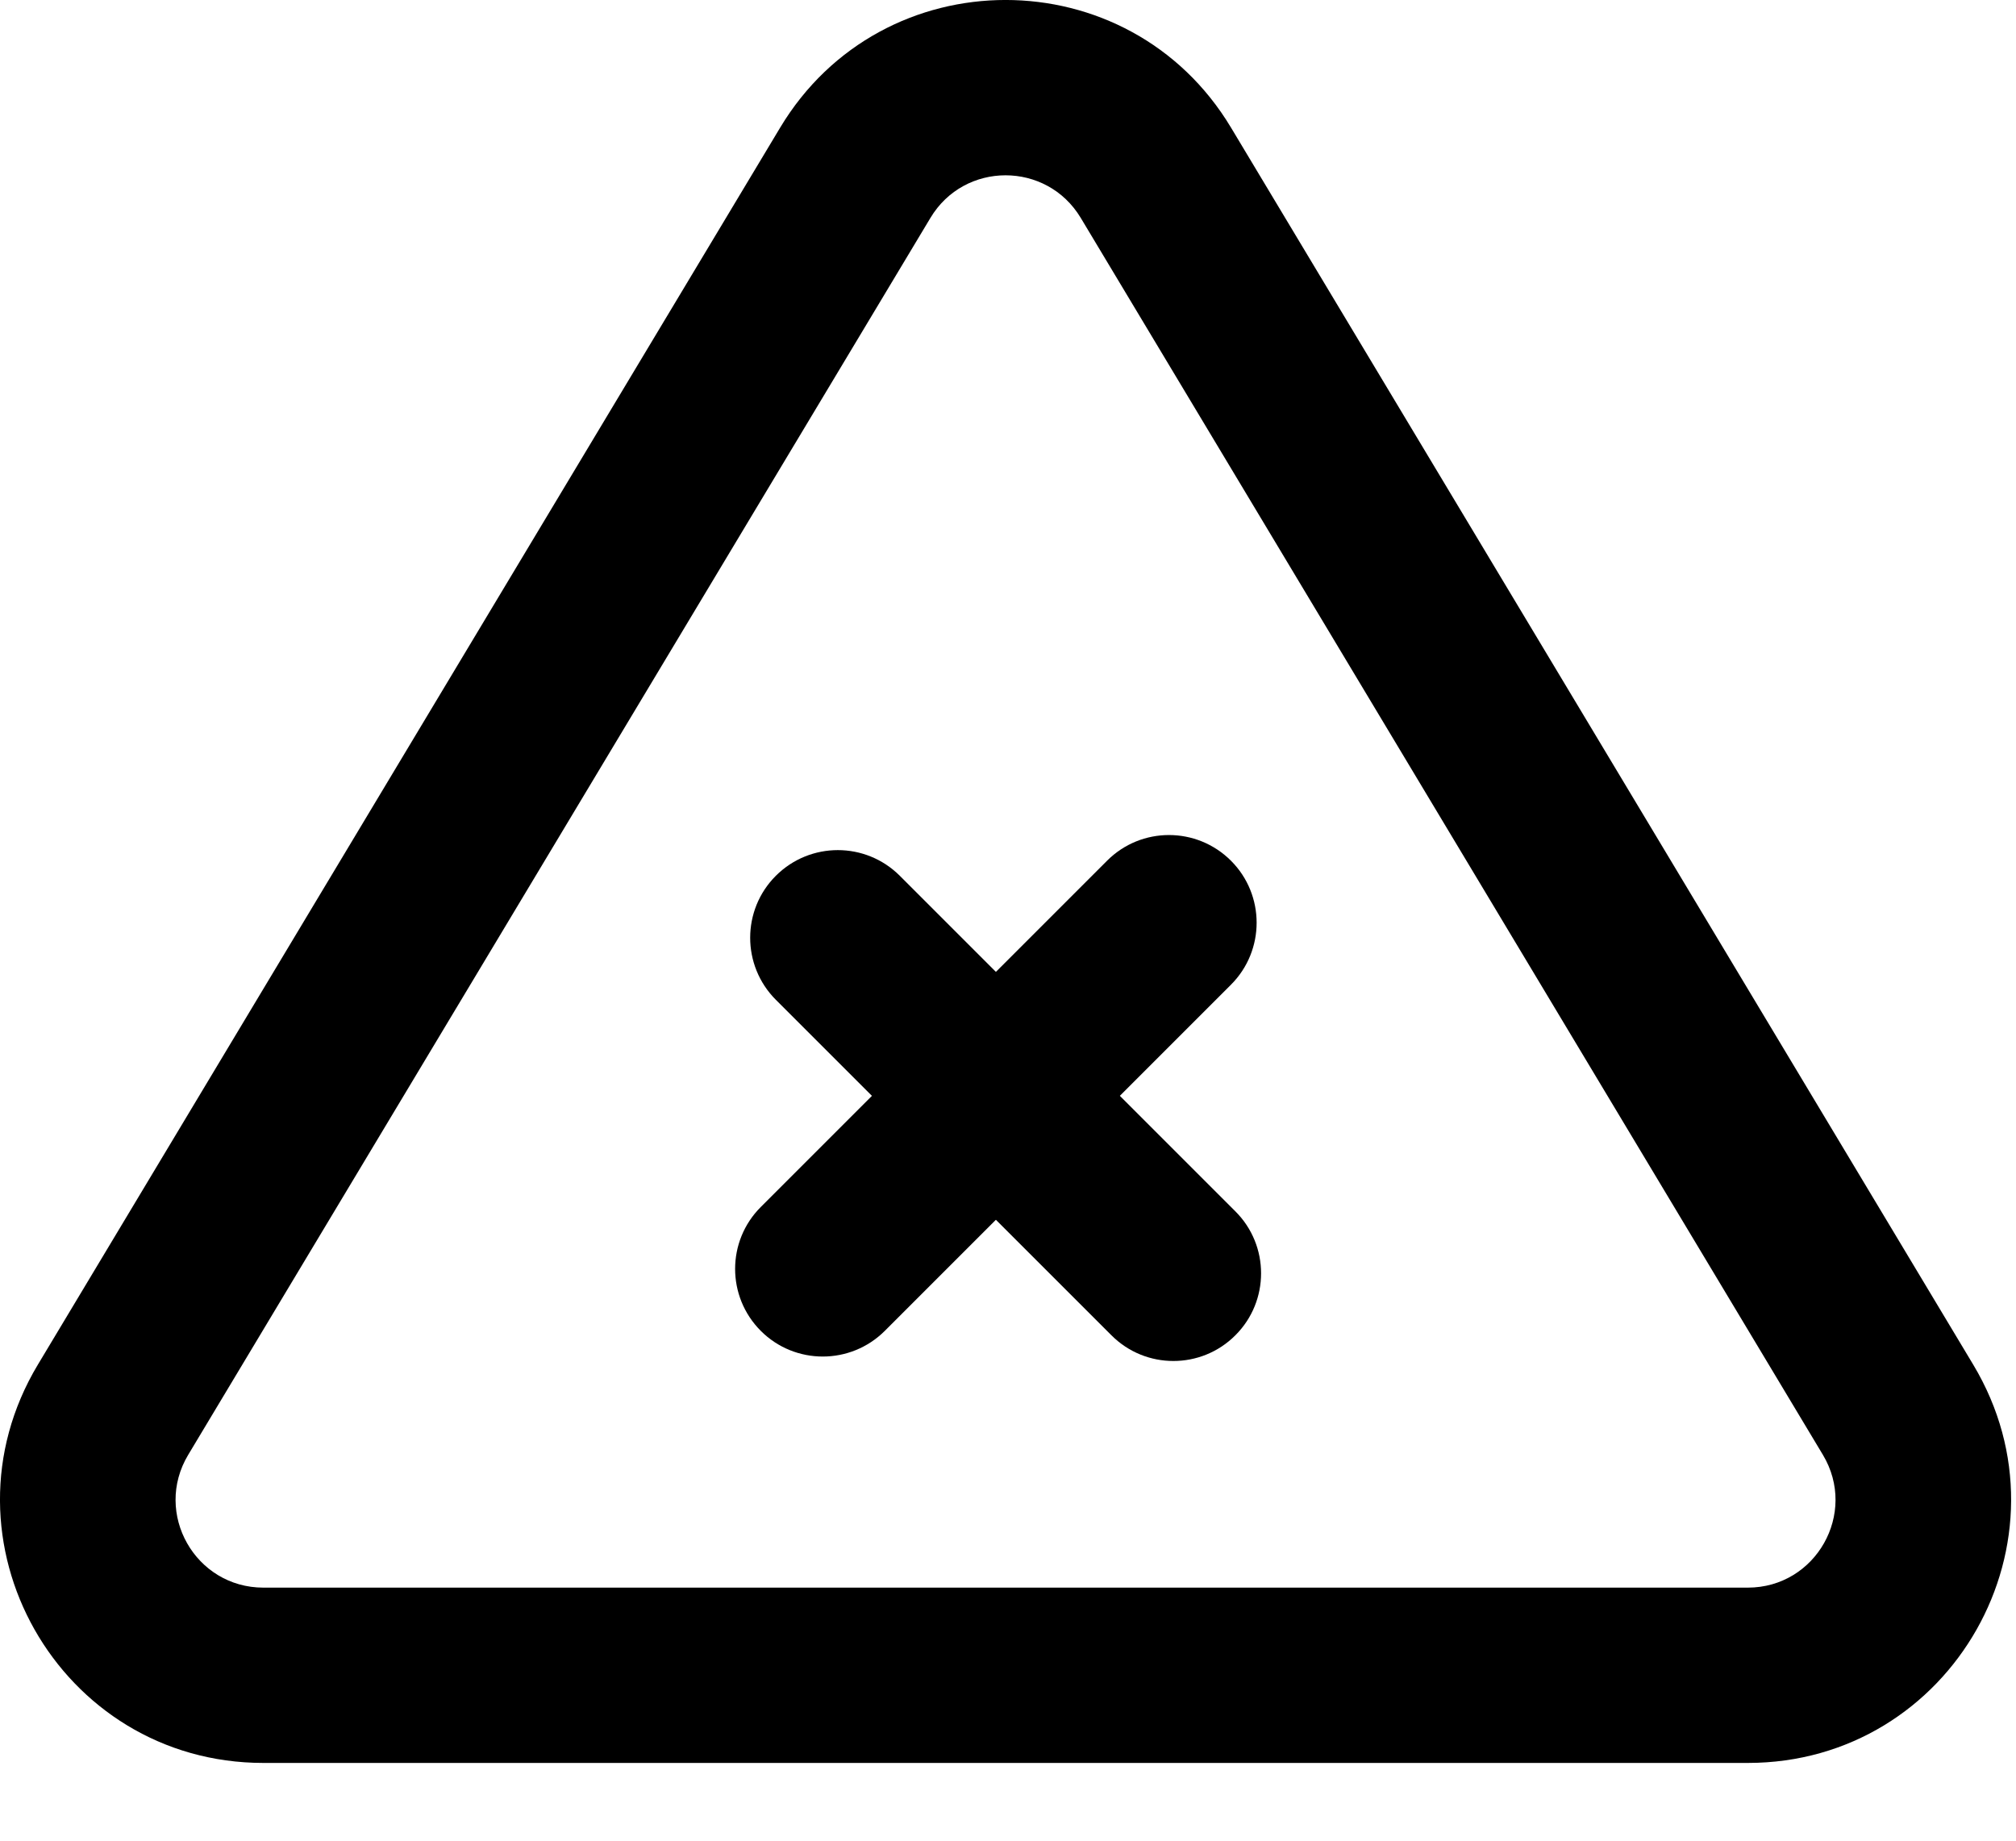
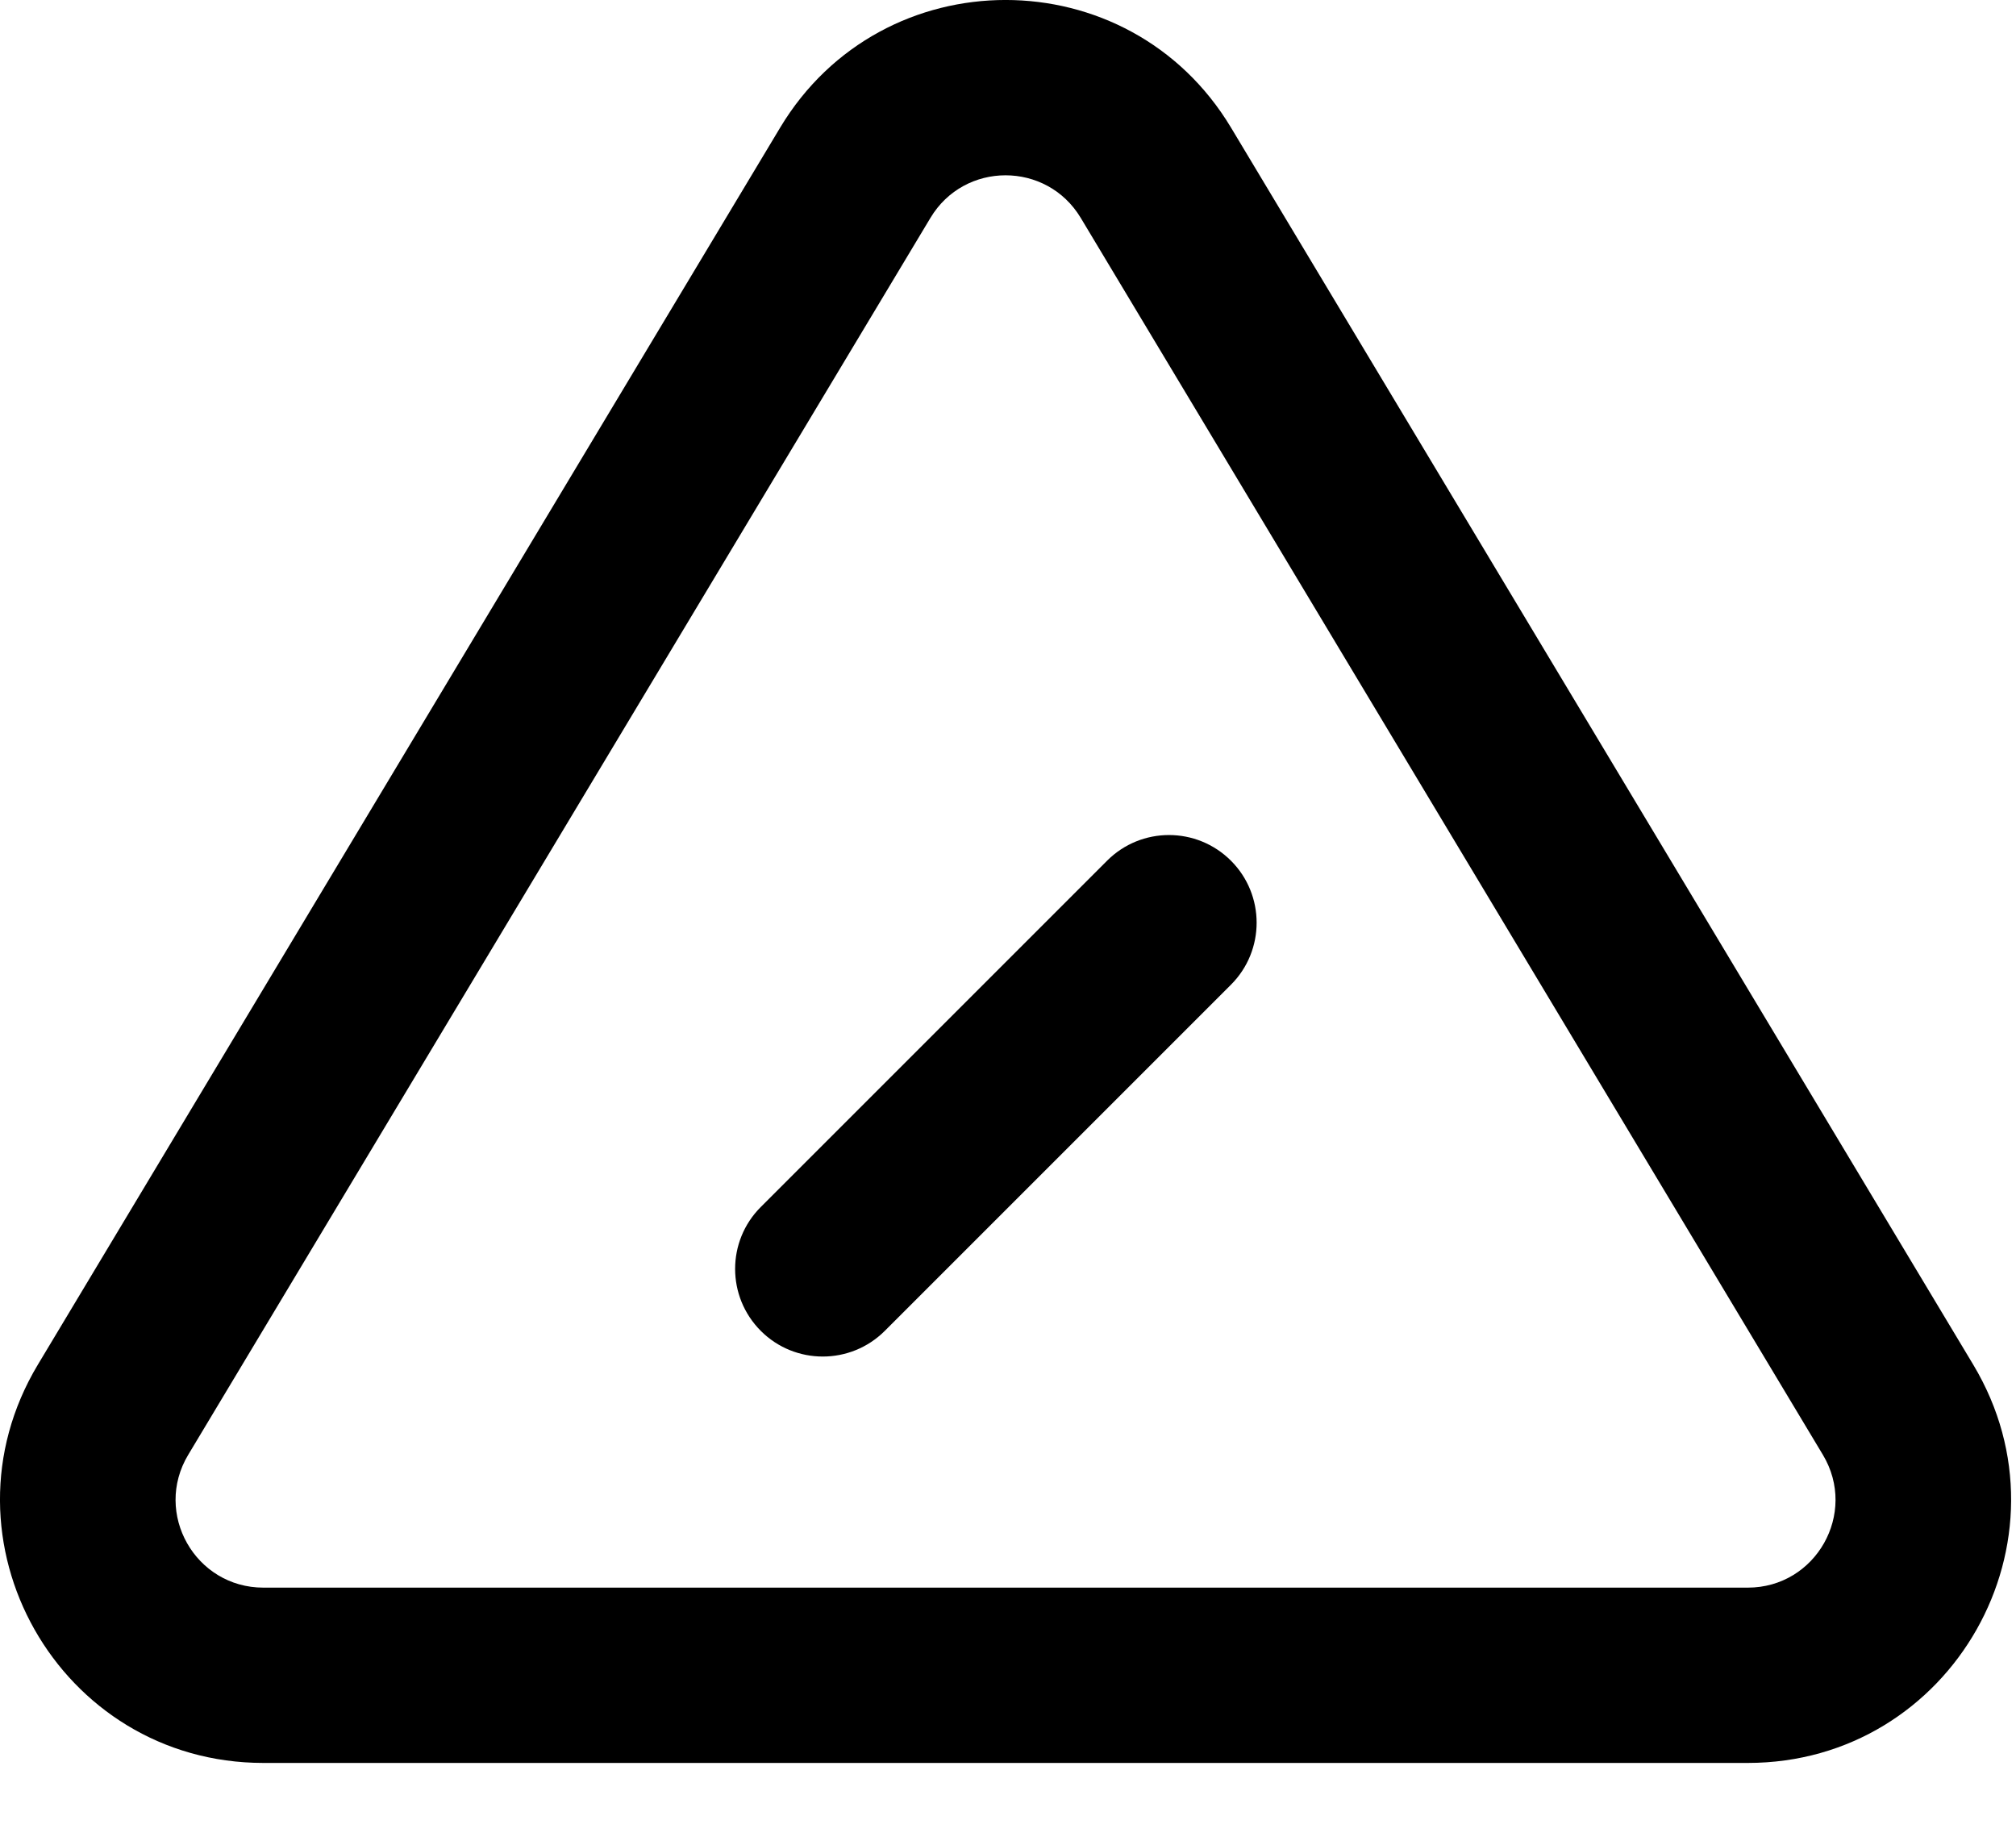
<svg xmlns="http://www.w3.org/2000/svg" width="23" height="21" viewBox="0 0 23 21" fill="none">
-   <path fill-rule="evenodd" clip-rule="evenodd" d="M8.851 9.992C9.242 9.601 9.875 9.601 10.266 9.992L14.094 13.82C14.485 14.21 14.485 14.844 14.094 15.234C13.704 15.625 13.07 15.625 12.68 15.234L8.851 11.406C8.461 11.015 8.461 10.382 8.851 9.992Z" fill="black" />
  <path fill-rule="evenodd" clip-rule="evenodd" d="M8.68 15.184C8.289 14.793 8.289 14.16 8.68 13.77L12.63 9.82C13.02 9.429 13.653 9.429 14.044 9.82C14.434 10.21 14.434 10.844 14.044 11.234L10.094 15.184C9.703 15.574 9.07 15.574 8.68 15.184Z" fill="black" />
  <path fill-rule="evenodd" clip-rule="evenodd" d="M8.9 1.457C10.065 -0.486 12.88 -0.486 14.045 1.457L22.512 15.569C23.712 17.569 22.272 20.113 19.94 20.113H3.005C0.673 20.113 -0.768 17.569 0.432 15.569L8.9 1.457ZM12.33 2.486C11.941 1.838 11.003 1.838 10.615 2.486L2.147 16.598C1.747 17.265 2.227 18.113 3.005 18.113H19.94C20.717 18.113 21.197 17.265 20.797 16.598L12.33 2.486Z" fill="black" />
</svg>